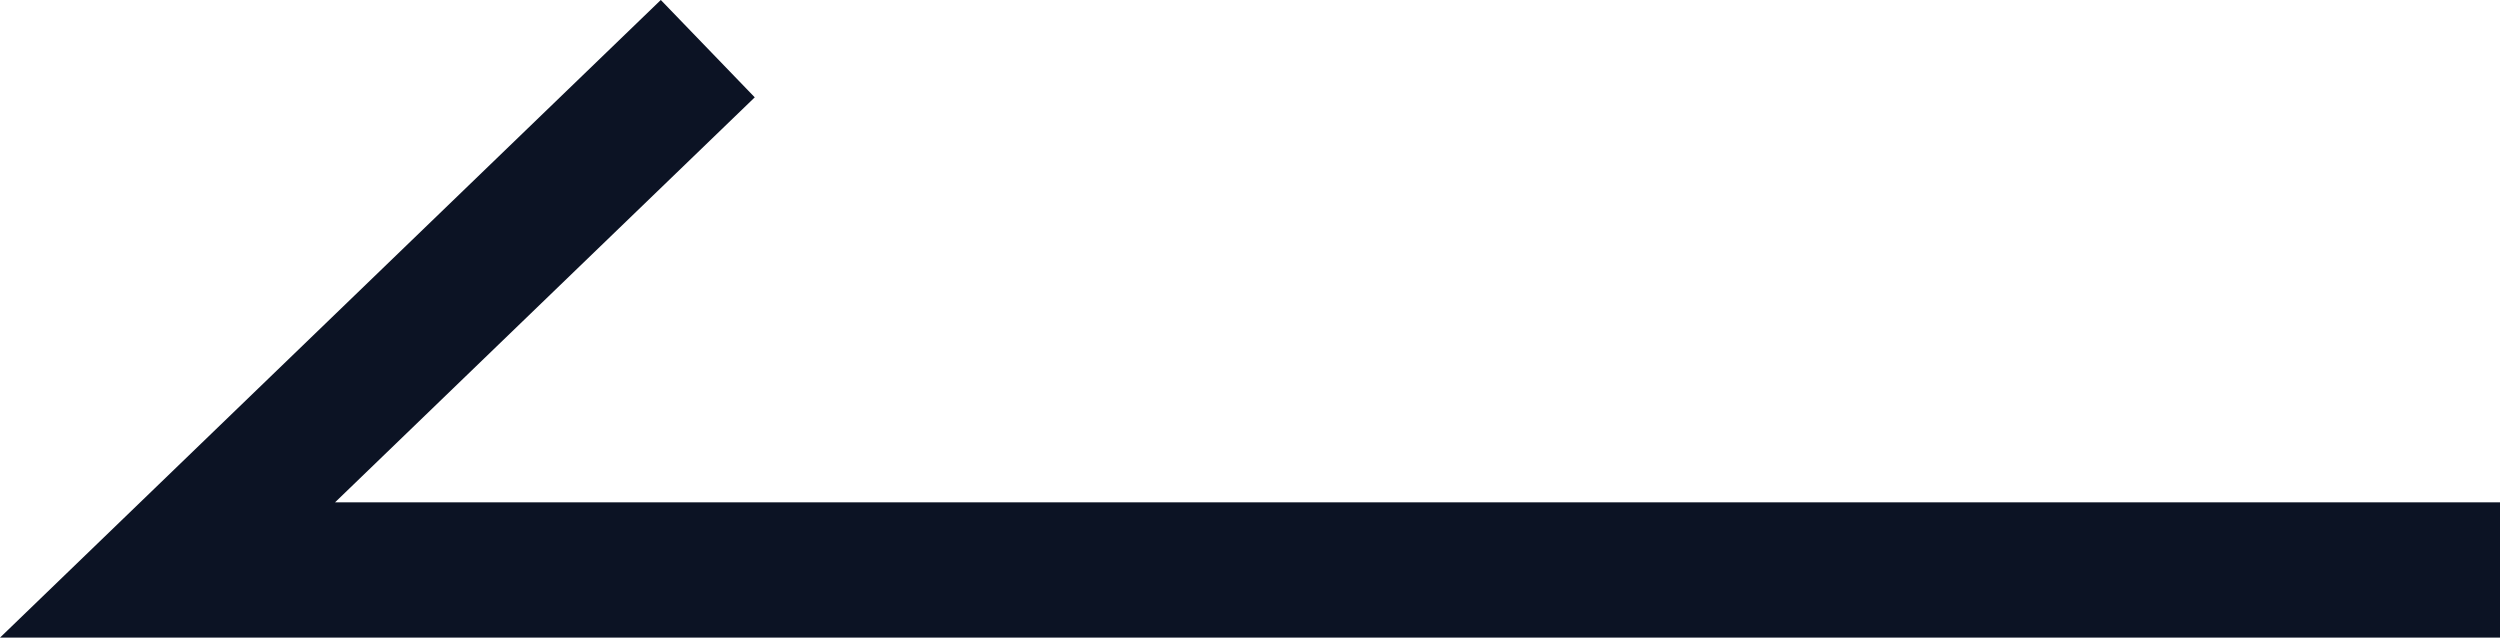
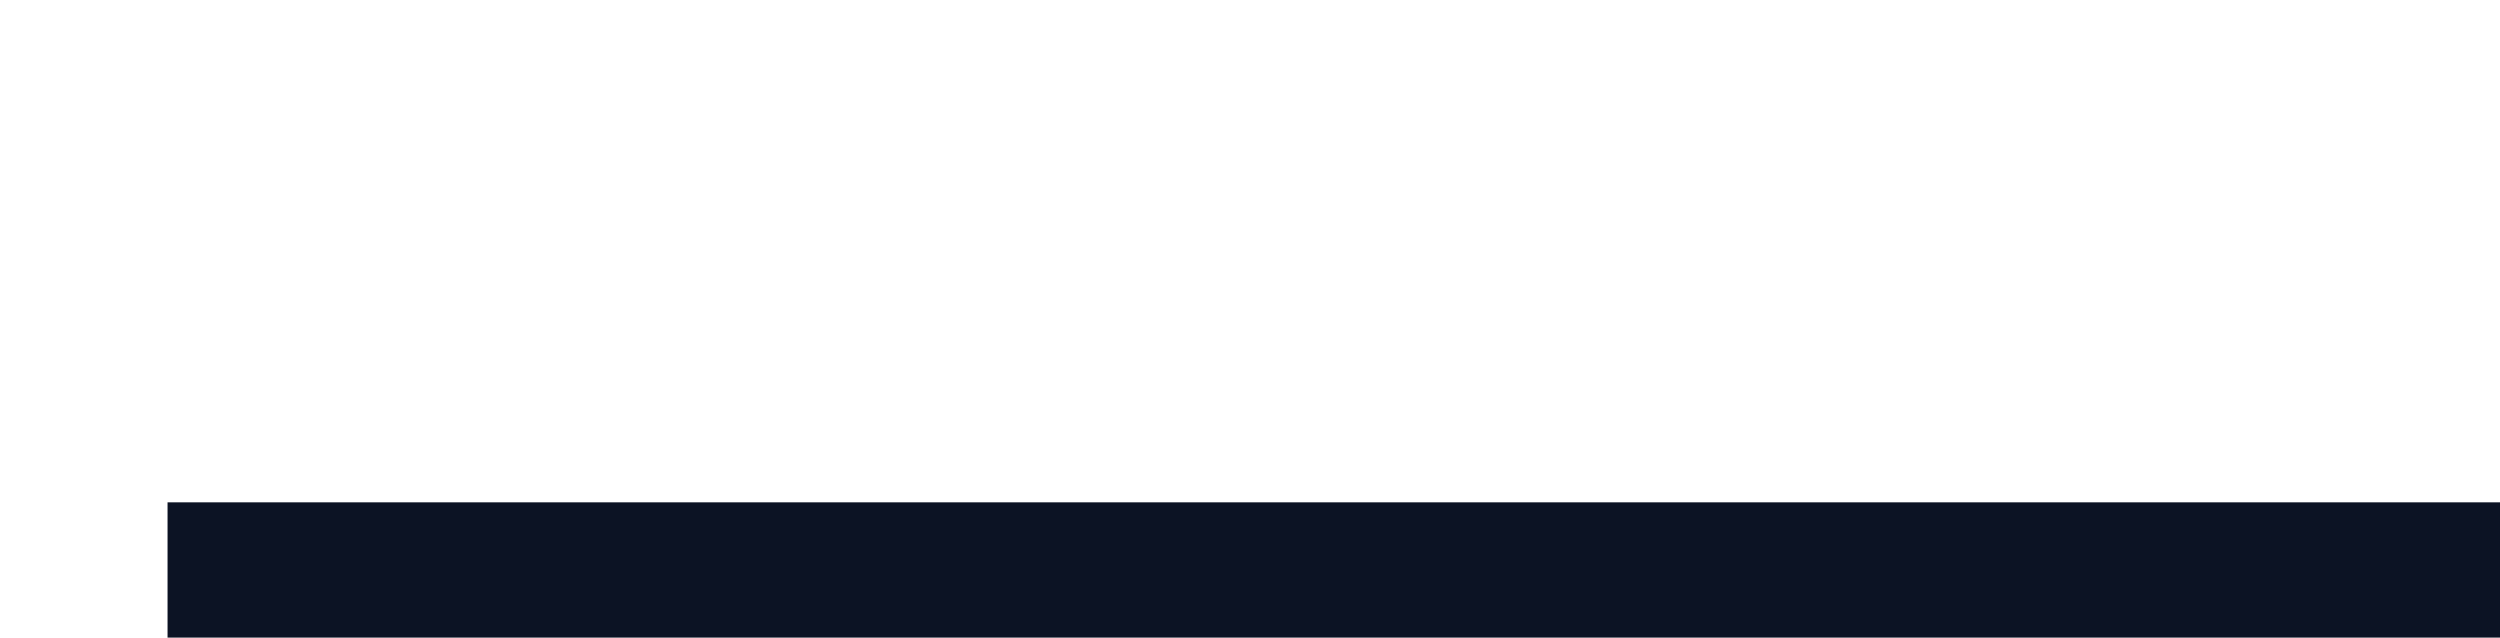
<svg xmlns="http://www.w3.org/2000/svg" width="55.434" height="14.139" viewBox="0 0 55.434 14.139">
-   <path id="パス_4887" data-name="パス 4887" d="M-14592.626-20076.842h-51.719l11.979-11.559" transform="translate(14648.06 20089.48)" fill="none" stroke="#0c1324" stroke-width="3" />
+   <path id="パス_4887" data-name="パス 4887" d="M-14592.626-20076.842h-51.719" transform="translate(14648.06 20089.48)" fill="none" stroke="#0c1324" stroke-width="3" />
</svg>